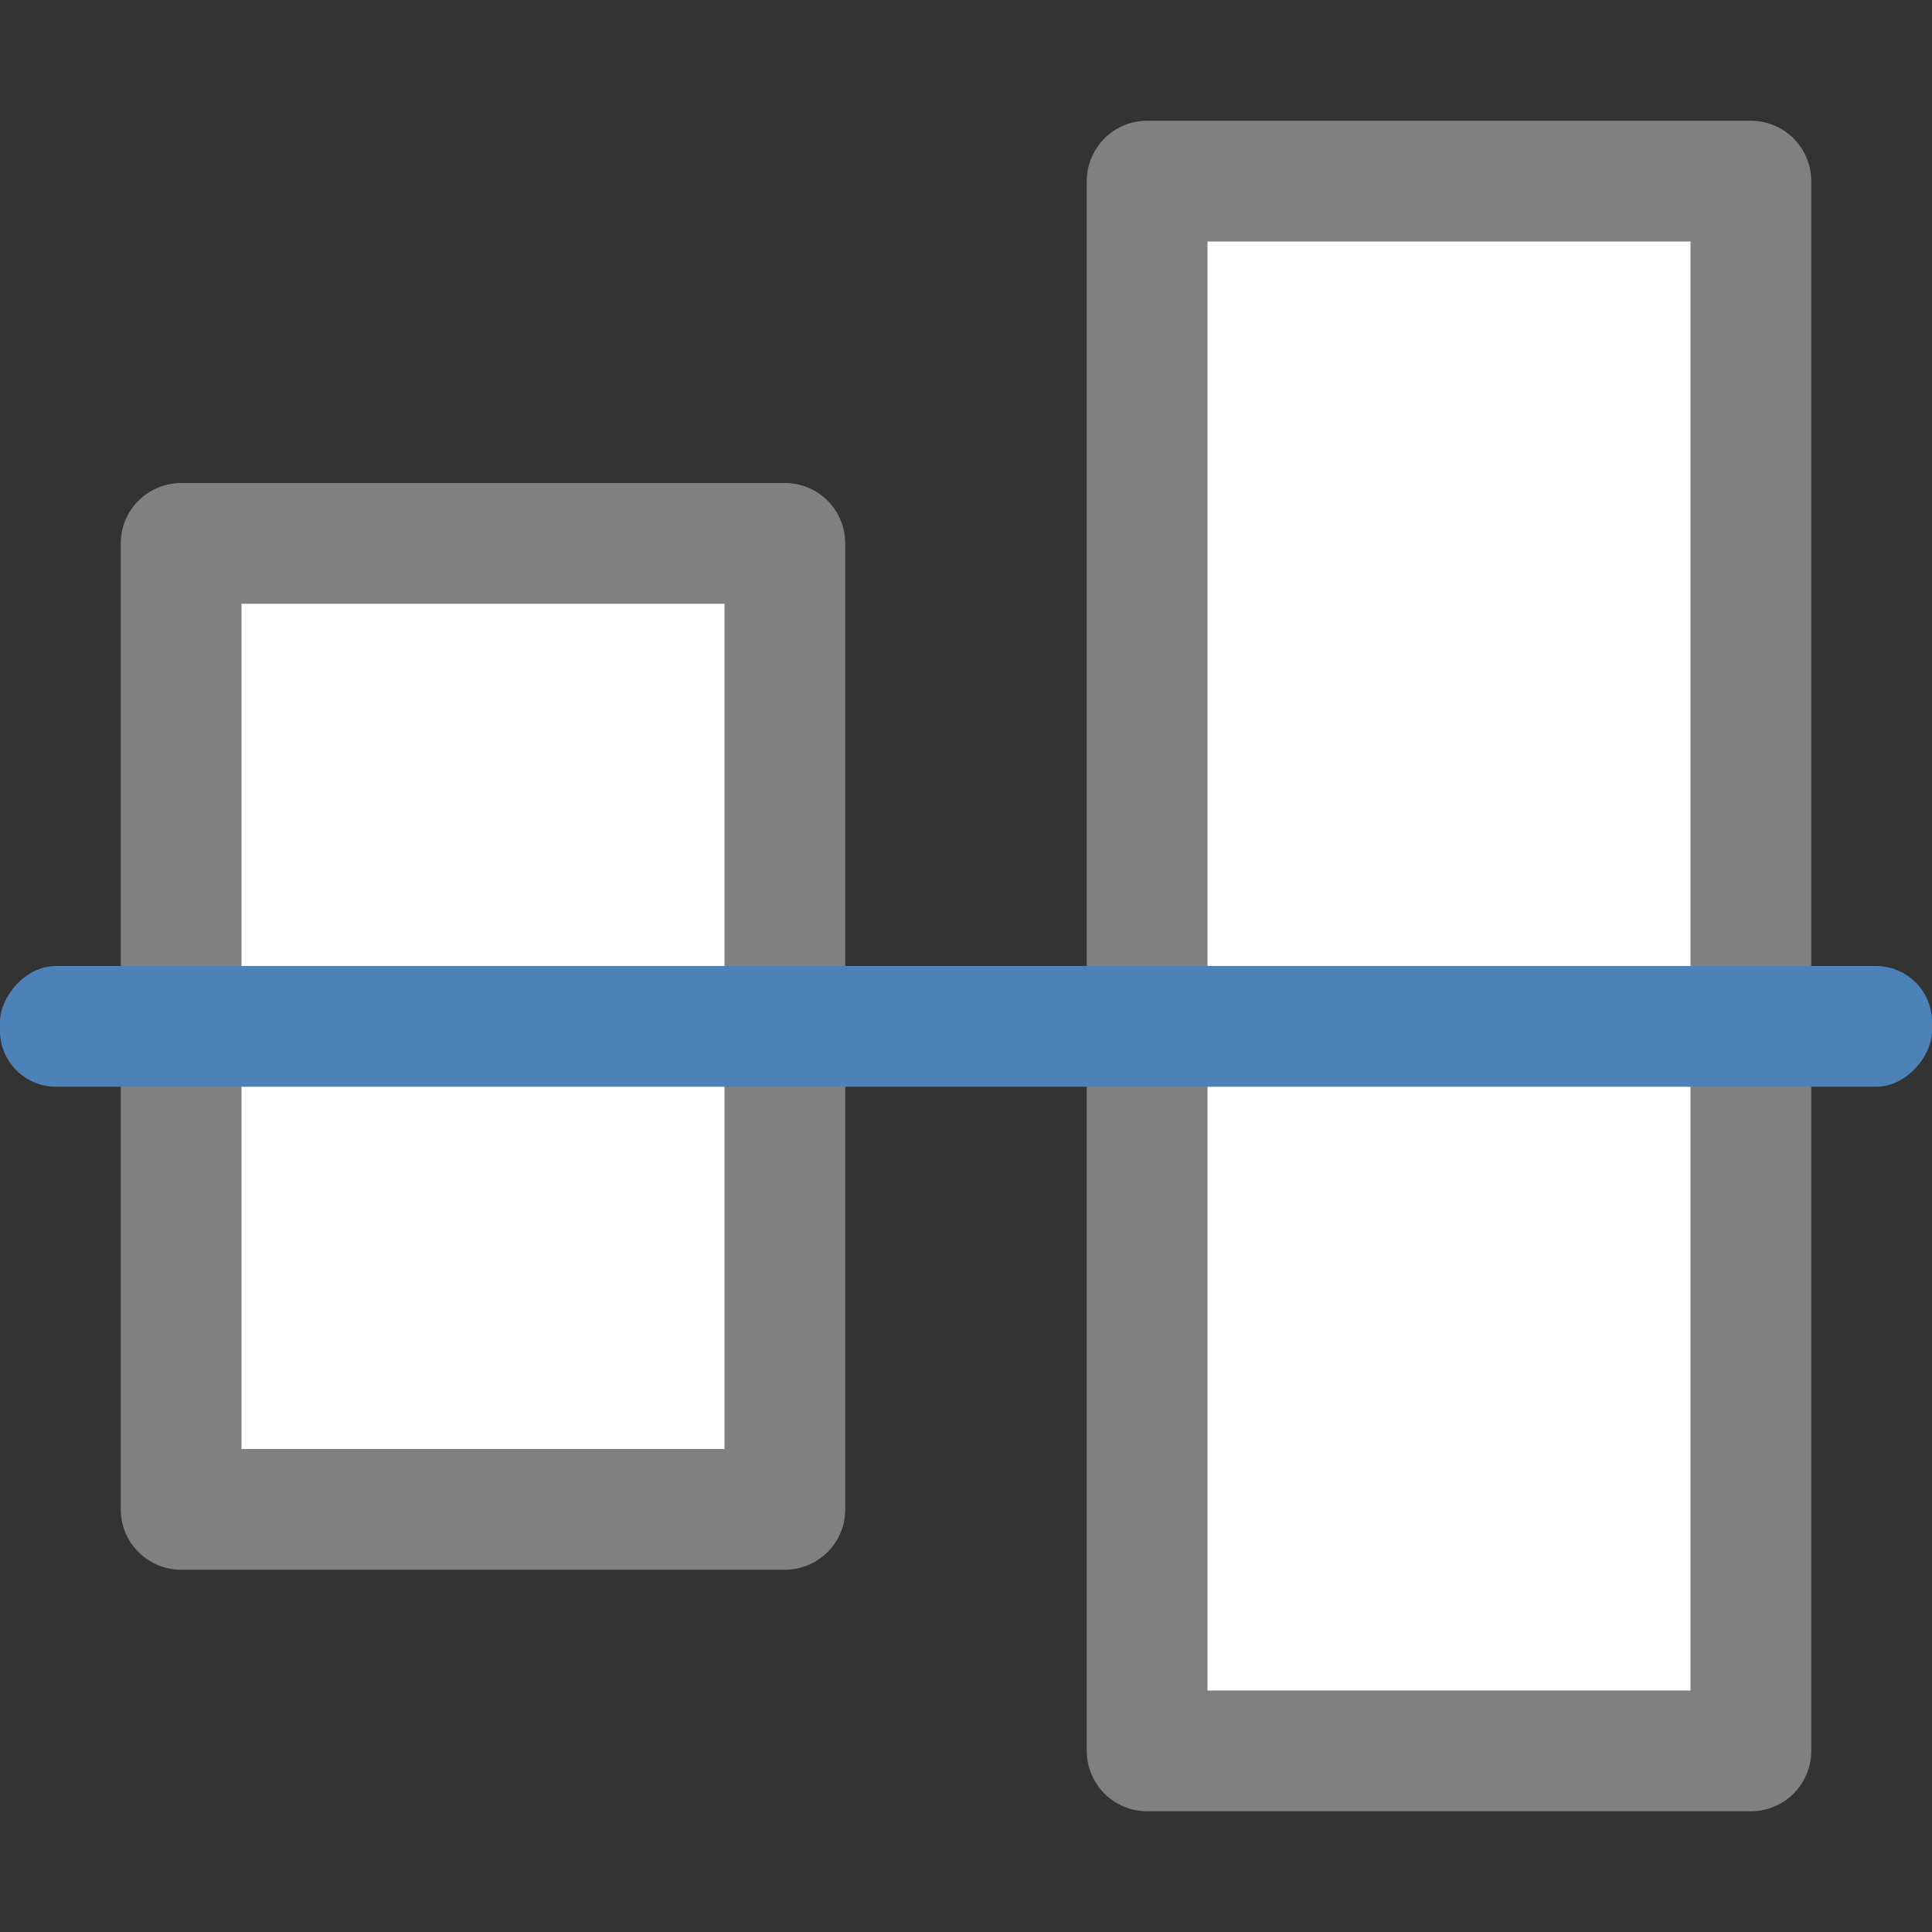
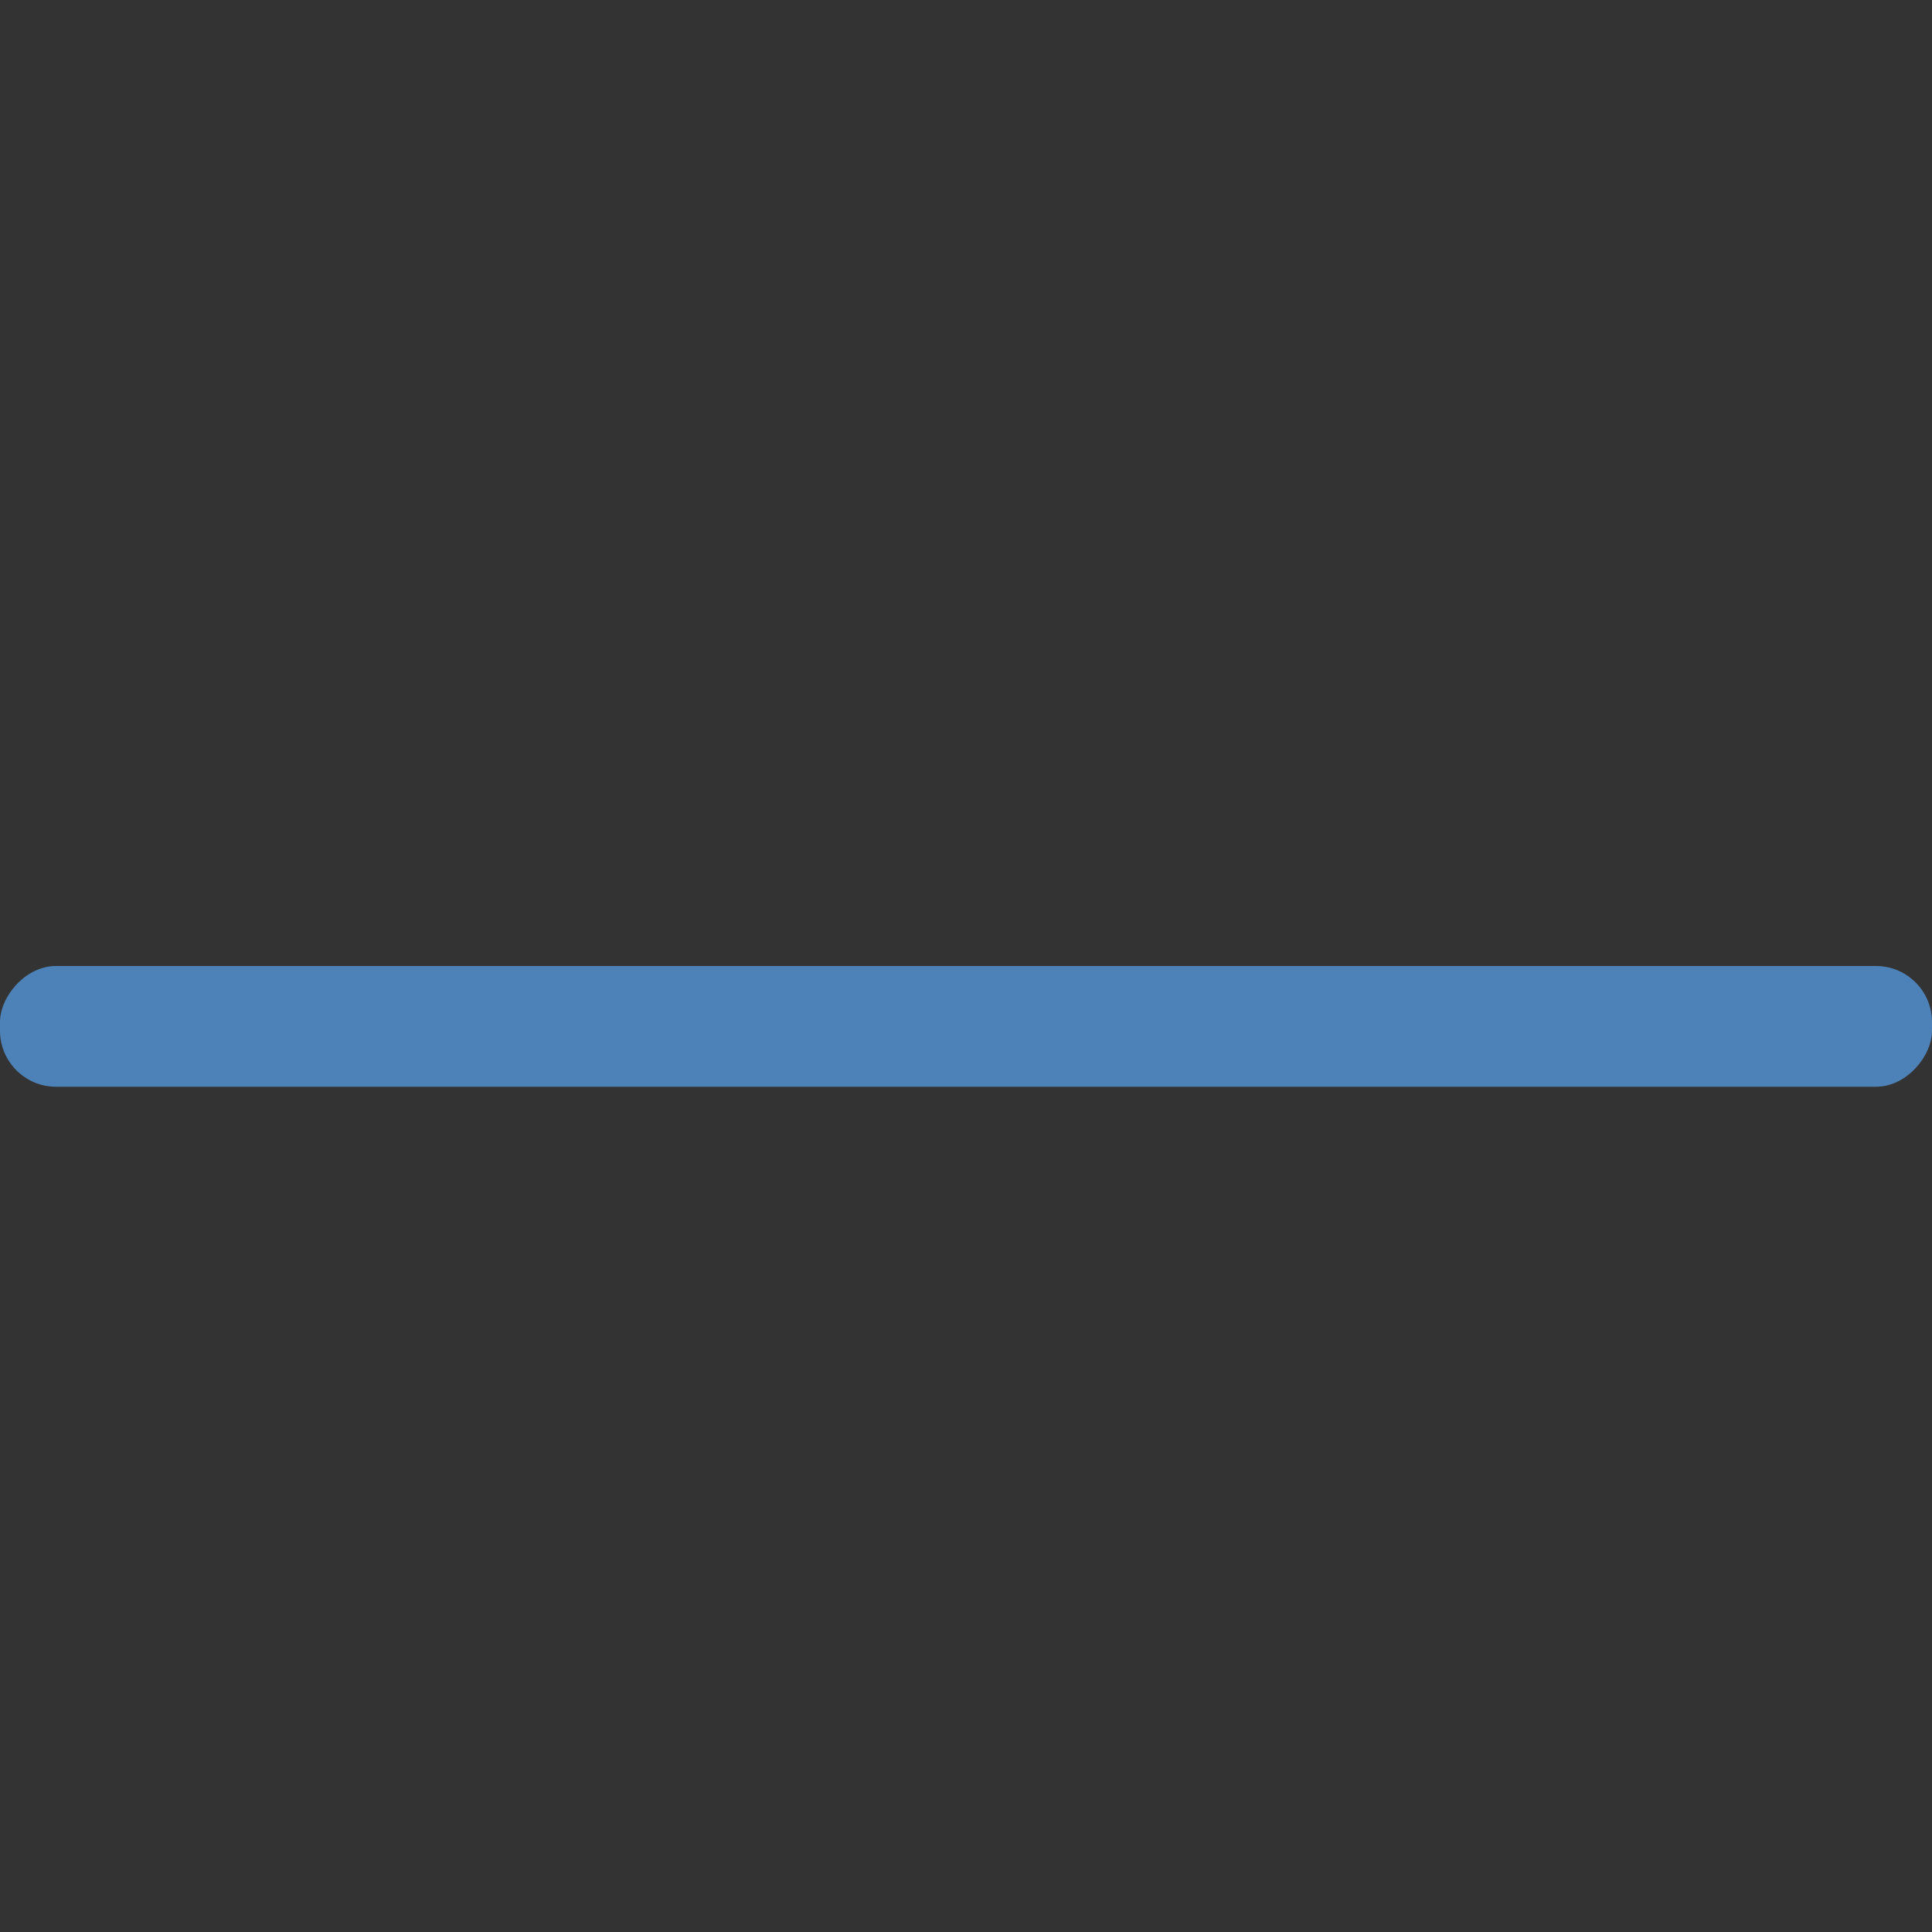
<svg xmlns="http://www.w3.org/2000/svg" viewBox="0 0 16 16">
  <rect x="0" y="0" width="16" height="16" fill="#333333" stroke="none" />
-   <path d="m6.5 4.5v8h-5v-8z" fill="#fff" stroke="#808080" stroke-linecap="round" stroke-linejoin="round" />
-   <path d="m14.5 1.5v13h-5v-13z" fill="#fff" stroke="#808080" stroke-linecap="round" stroke-linejoin="round" />
  <rect fill="#4d82b8" height="1" ry=".464" transform="scale(1 -1)" width="16" y="-9" />
</svg>